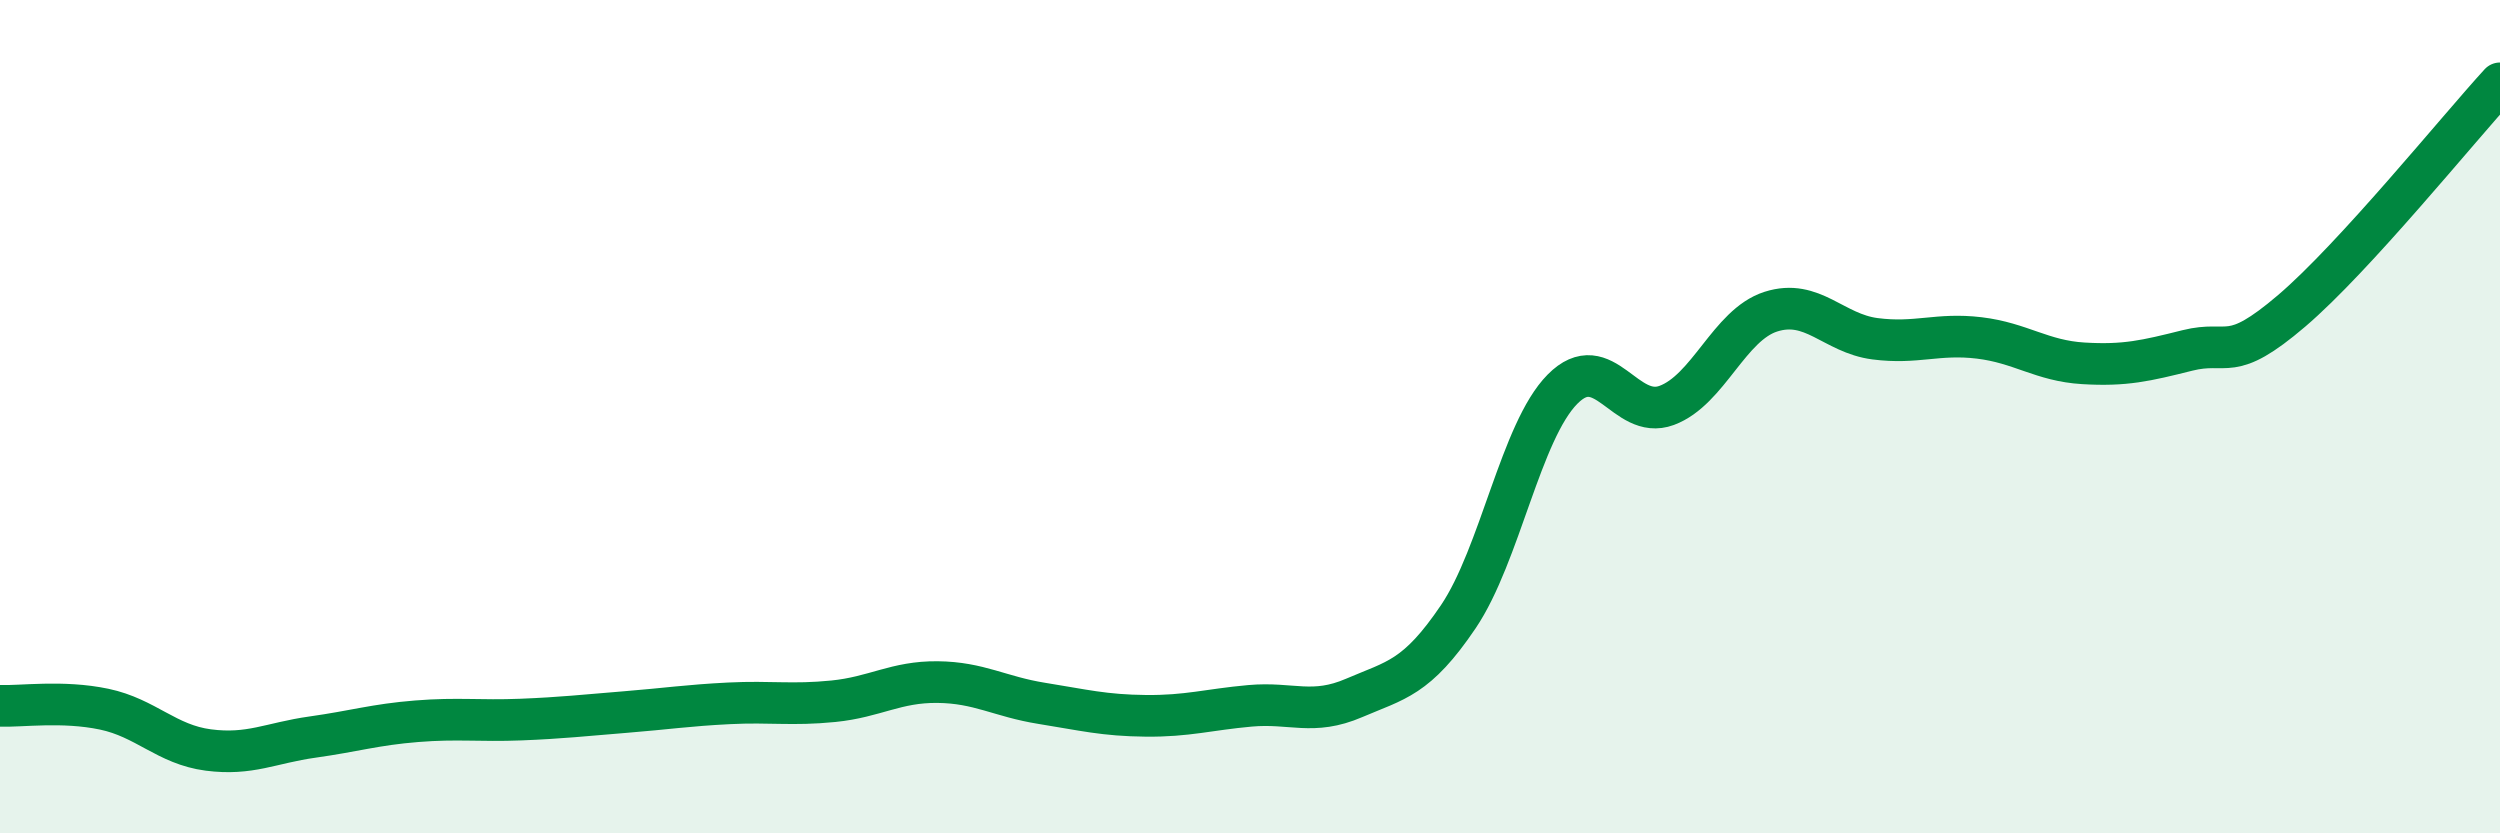
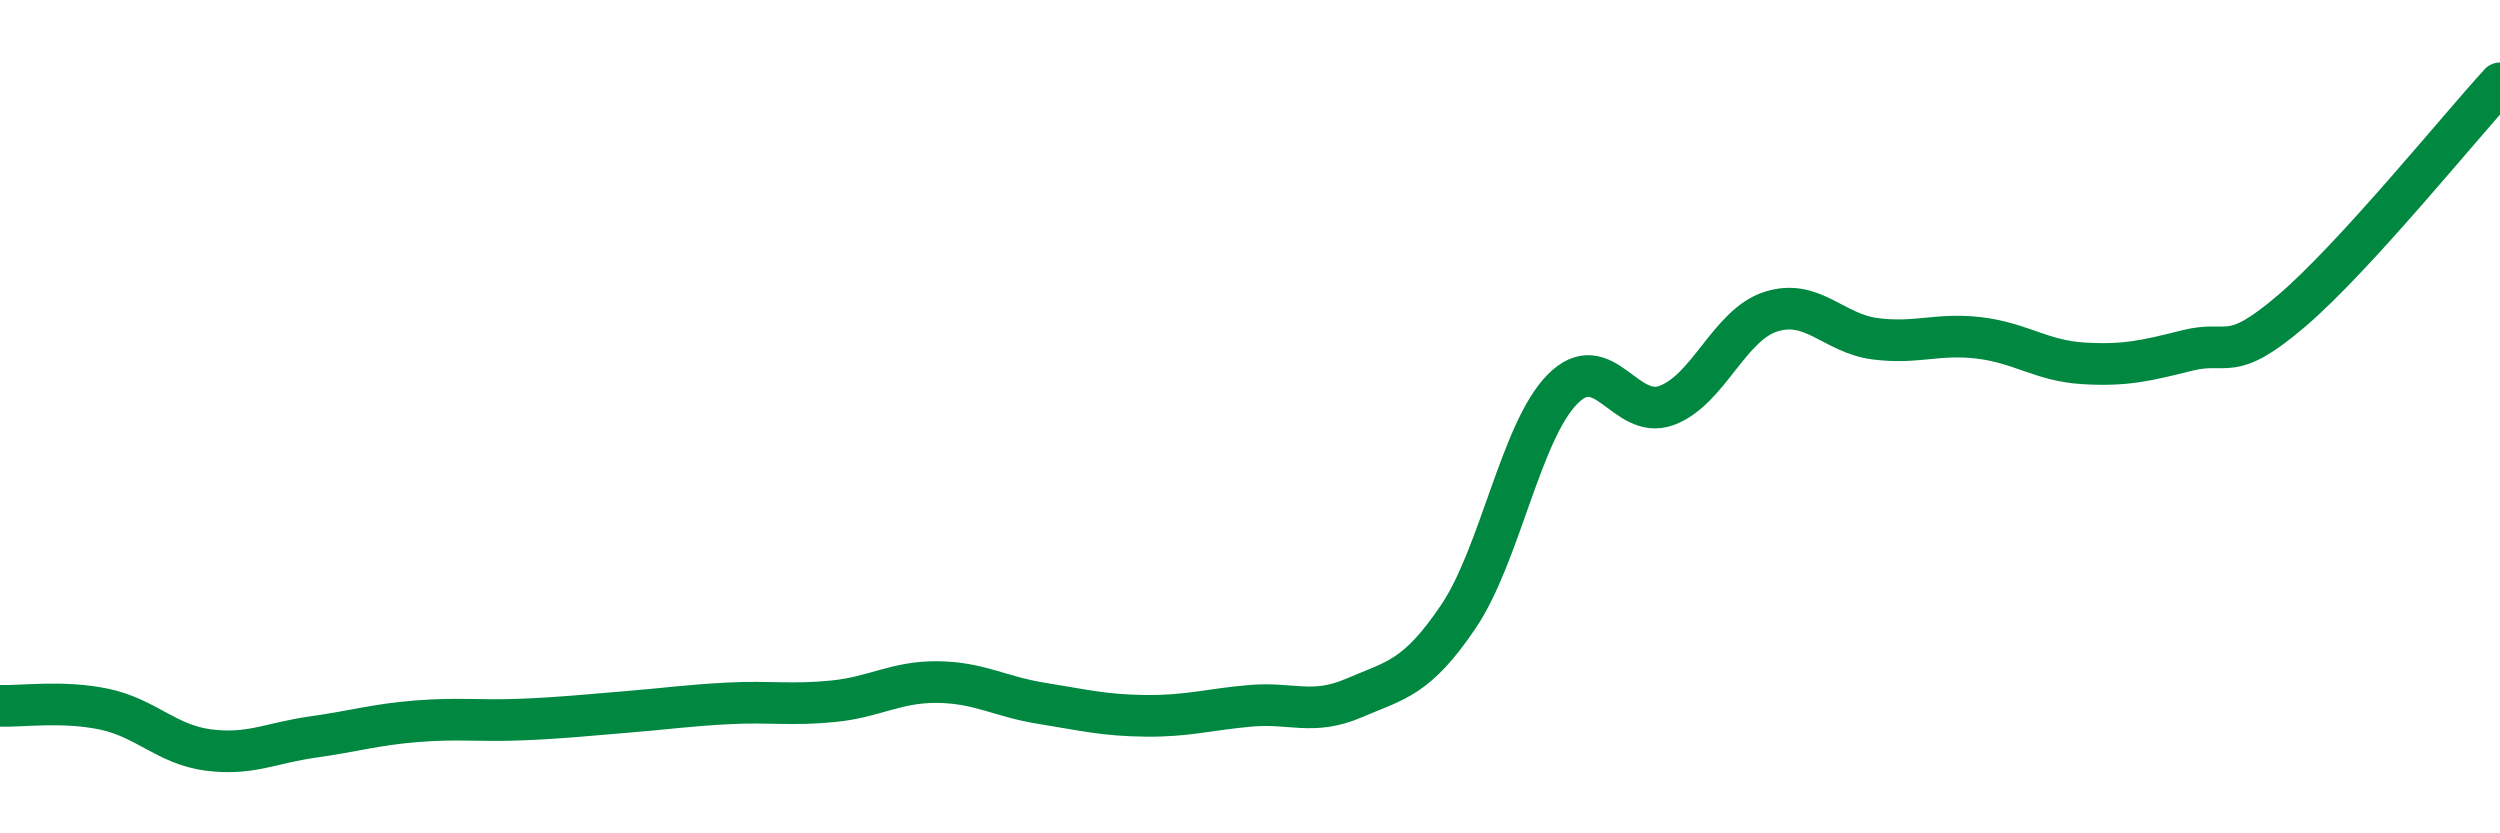
<svg xmlns="http://www.w3.org/2000/svg" width="60" height="20" viewBox="0 0 60 20">
-   <path d="M 0,16.94 C 0.5,16.96 1.5,16.81 2.5,17.02 C 3.5,17.23 4,17.87 5,18 C 6,18.13 6.5,17.83 7.5,17.69 C 8.5,17.55 9,17.39 10,17.31 C 11,17.23 11.5,17.31 12.5,17.27 C 13.5,17.23 14,17.17 15,17.09 C 16,17.01 16.5,16.93 17.5,16.88 C 18.5,16.83 19,16.93 20,16.83 C 21,16.73 21.5,16.36 22.5,16.37 C 23.5,16.38 24,16.72 25,16.88 C 26,17.04 26.5,17.17 27.5,17.18 C 28.5,17.19 29,17.03 30,16.94 C 31,16.85 31.5,17.18 32.5,16.75 C 33.5,16.32 34,16.28 35,14.8 C 36,13.32 36.5,10.35 37.5,9.34 C 38.5,8.33 39,10.1 40,9.73 C 41,9.36 41.5,7.8 42.5,7.48 C 43.5,7.16 44,8 45,8.13 C 46,8.26 46.5,7.99 47.5,8.11 C 48.5,8.23 49,8.66 50,8.72 C 51,8.78 51.5,8.66 52.5,8.41 C 53.5,8.16 53.5,8.74 55,7.46 C 56.5,6.18 59,3.09 60,2L60 20L0 20Z" fill="#008740" opacity="0.1" stroke-linecap="round" stroke-linejoin="round" />
  <path d="M 0,16.94 C 0.5,16.96 1.5,16.81 2.5,17.02 C 3.5,17.23 4,17.87 5,18 C 6,18.13 6.5,17.83 7.5,17.69 C 8.5,17.55 9,17.39 10,17.31 C 11,17.23 11.5,17.31 12.5,17.27 C 13.5,17.23 14,17.17 15,17.09 C 16,17.01 16.5,16.93 17.5,16.88 C 18.5,16.83 19,16.93 20,16.83 C 21,16.73 21.5,16.36 22.5,16.37 C 23.5,16.38 24,16.72 25,16.88 C 26,17.04 26.5,17.17 27.5,17.18 C 28.5,17.19 29,17.03 30,16.94 C 31,16.85 31.5,17.18 32.5,16.75 C 33.5,16.32 34,16.28 35,14.8 C 36,13.32 36.5,10.35 37.5,9.34 C 38.5,8.33 39,10.1 40,9.73 C 41,9.36 41.5,7.8 42.5,7.48 C 43.5,7.16 44,8 45,8.13 C 46,8.26 46.5,7.99 47.5,8.11 C 48.5,8.23 49,8.66 50,8.72 C 51,8.78 51.5,8.66 52.5,8.41 C 53.5,8.16 53.5,8.74 55,7.46 C 56.5,6.18 59,3.09 60,2" stroke="#008740" stroke-width="1" fill="none" stroke-linecap="round" stroke-linejoin="round" />
</svg>